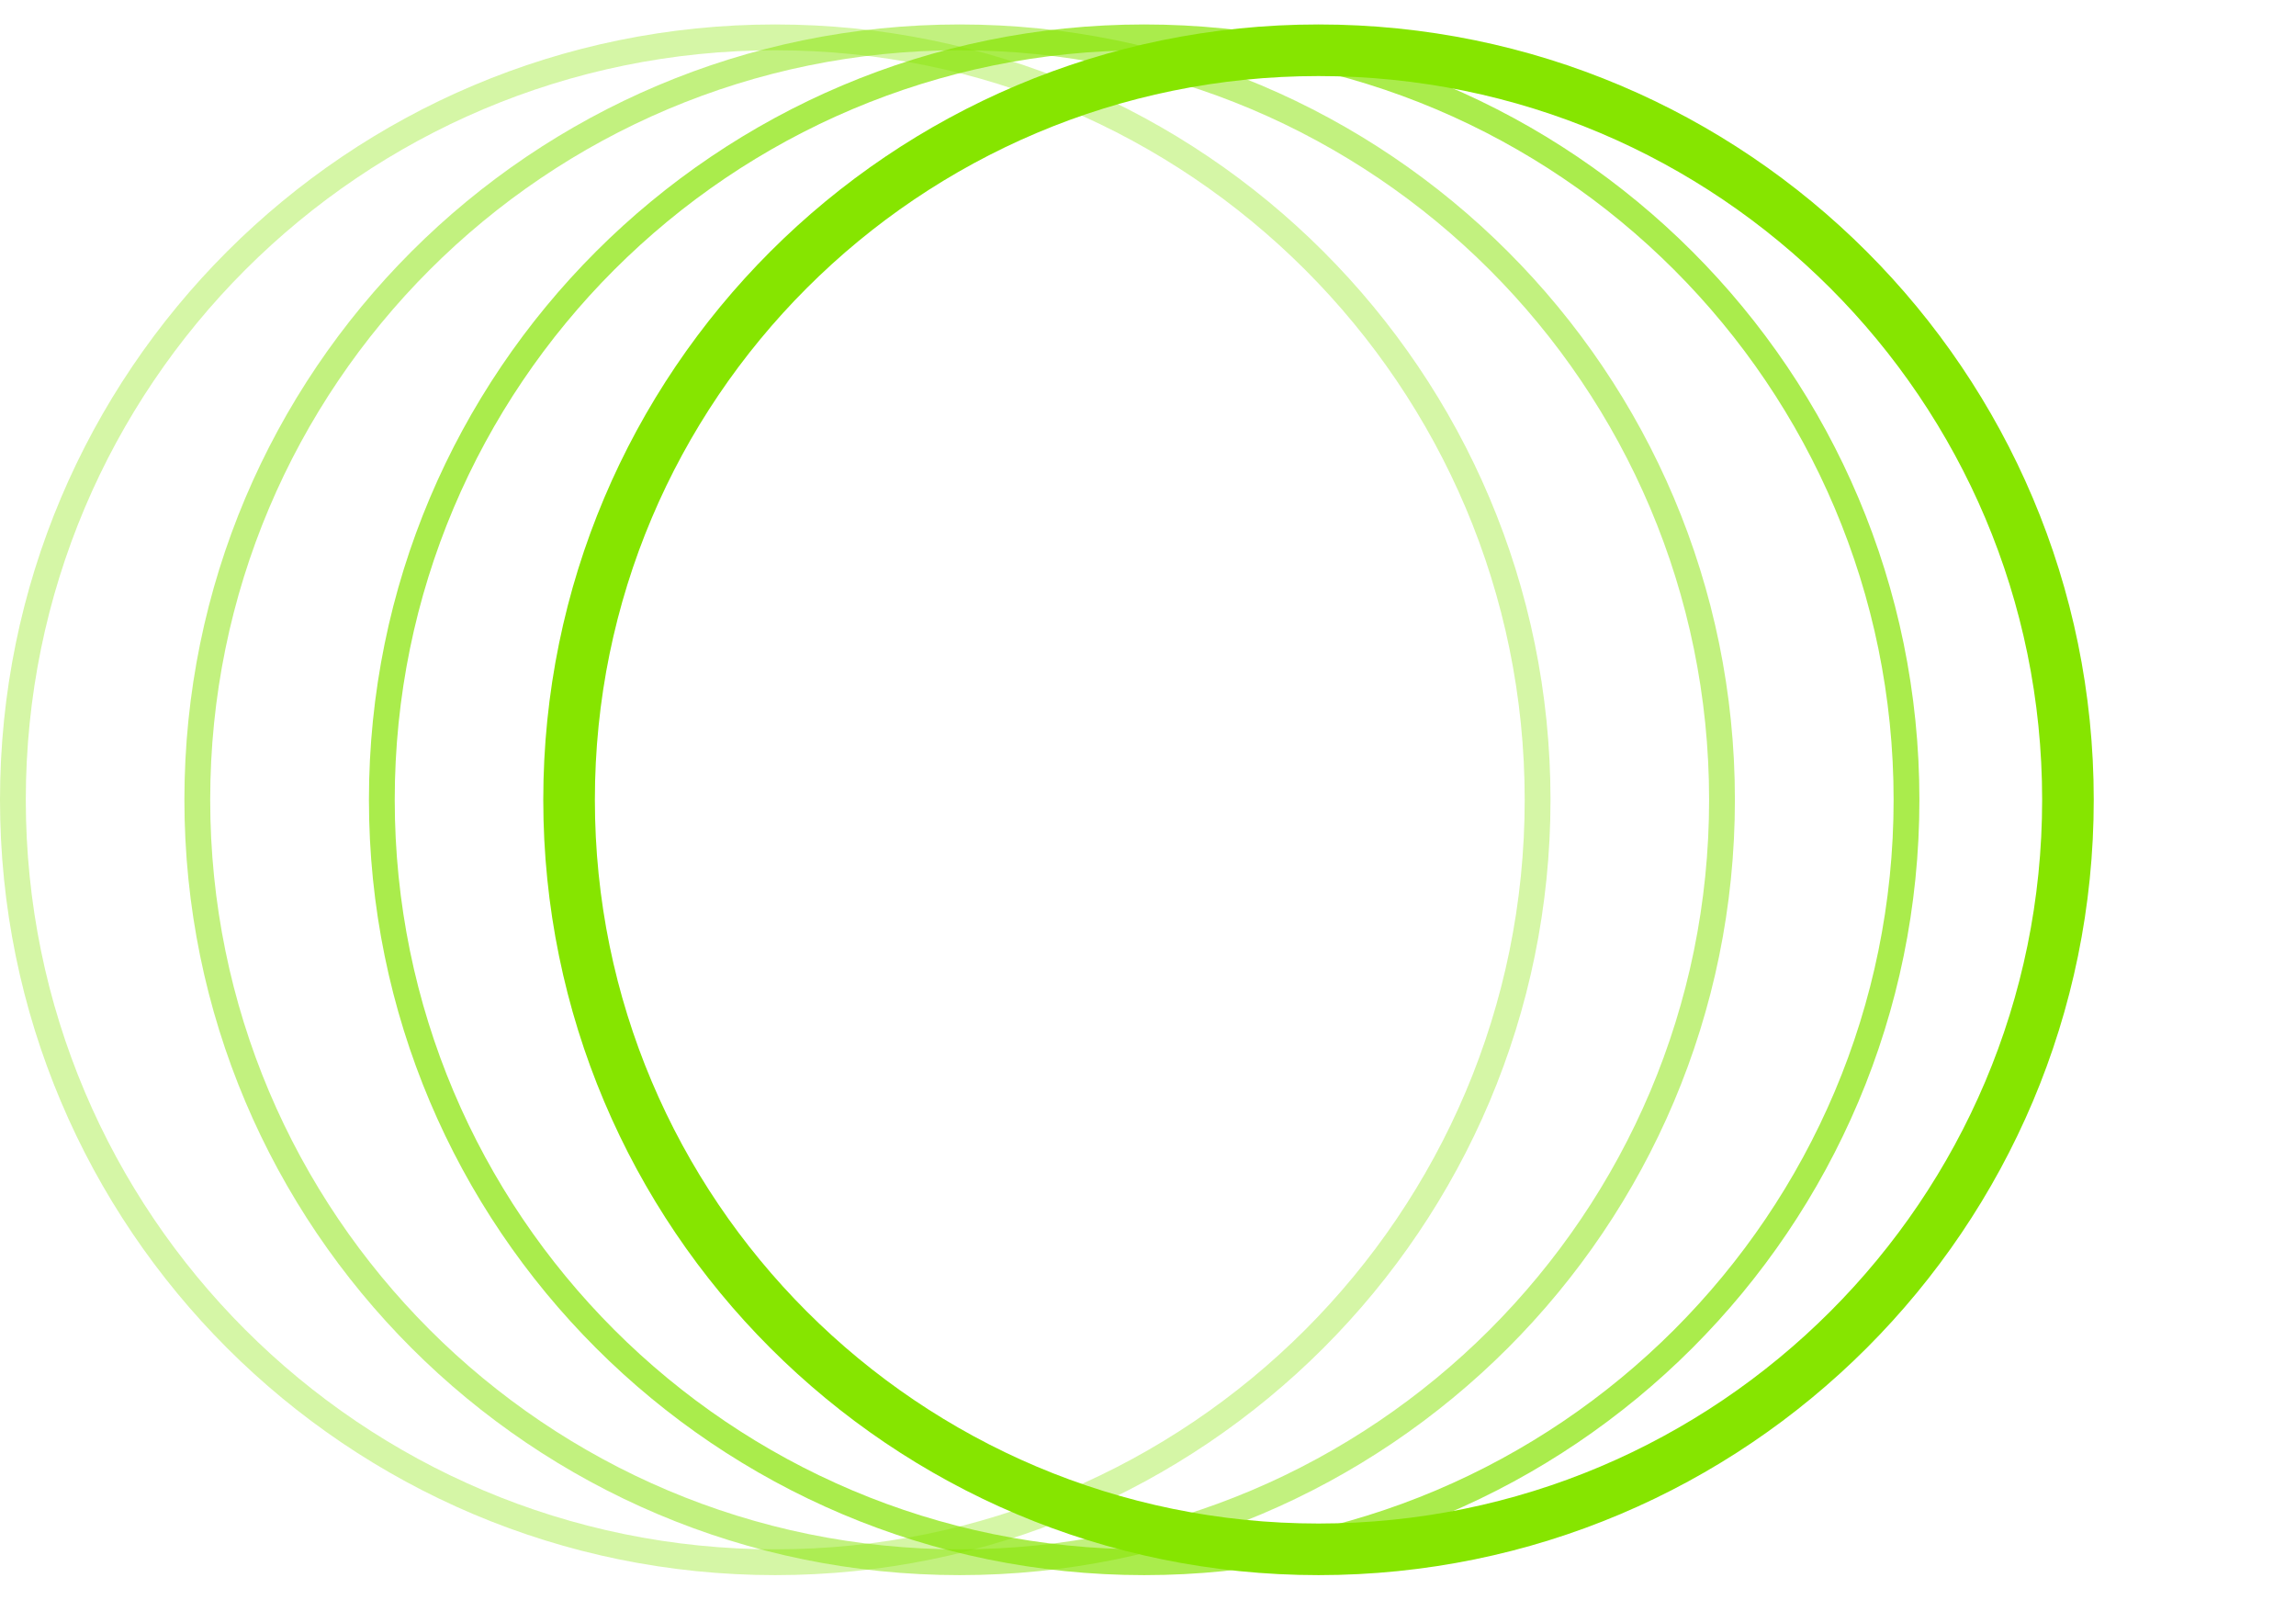
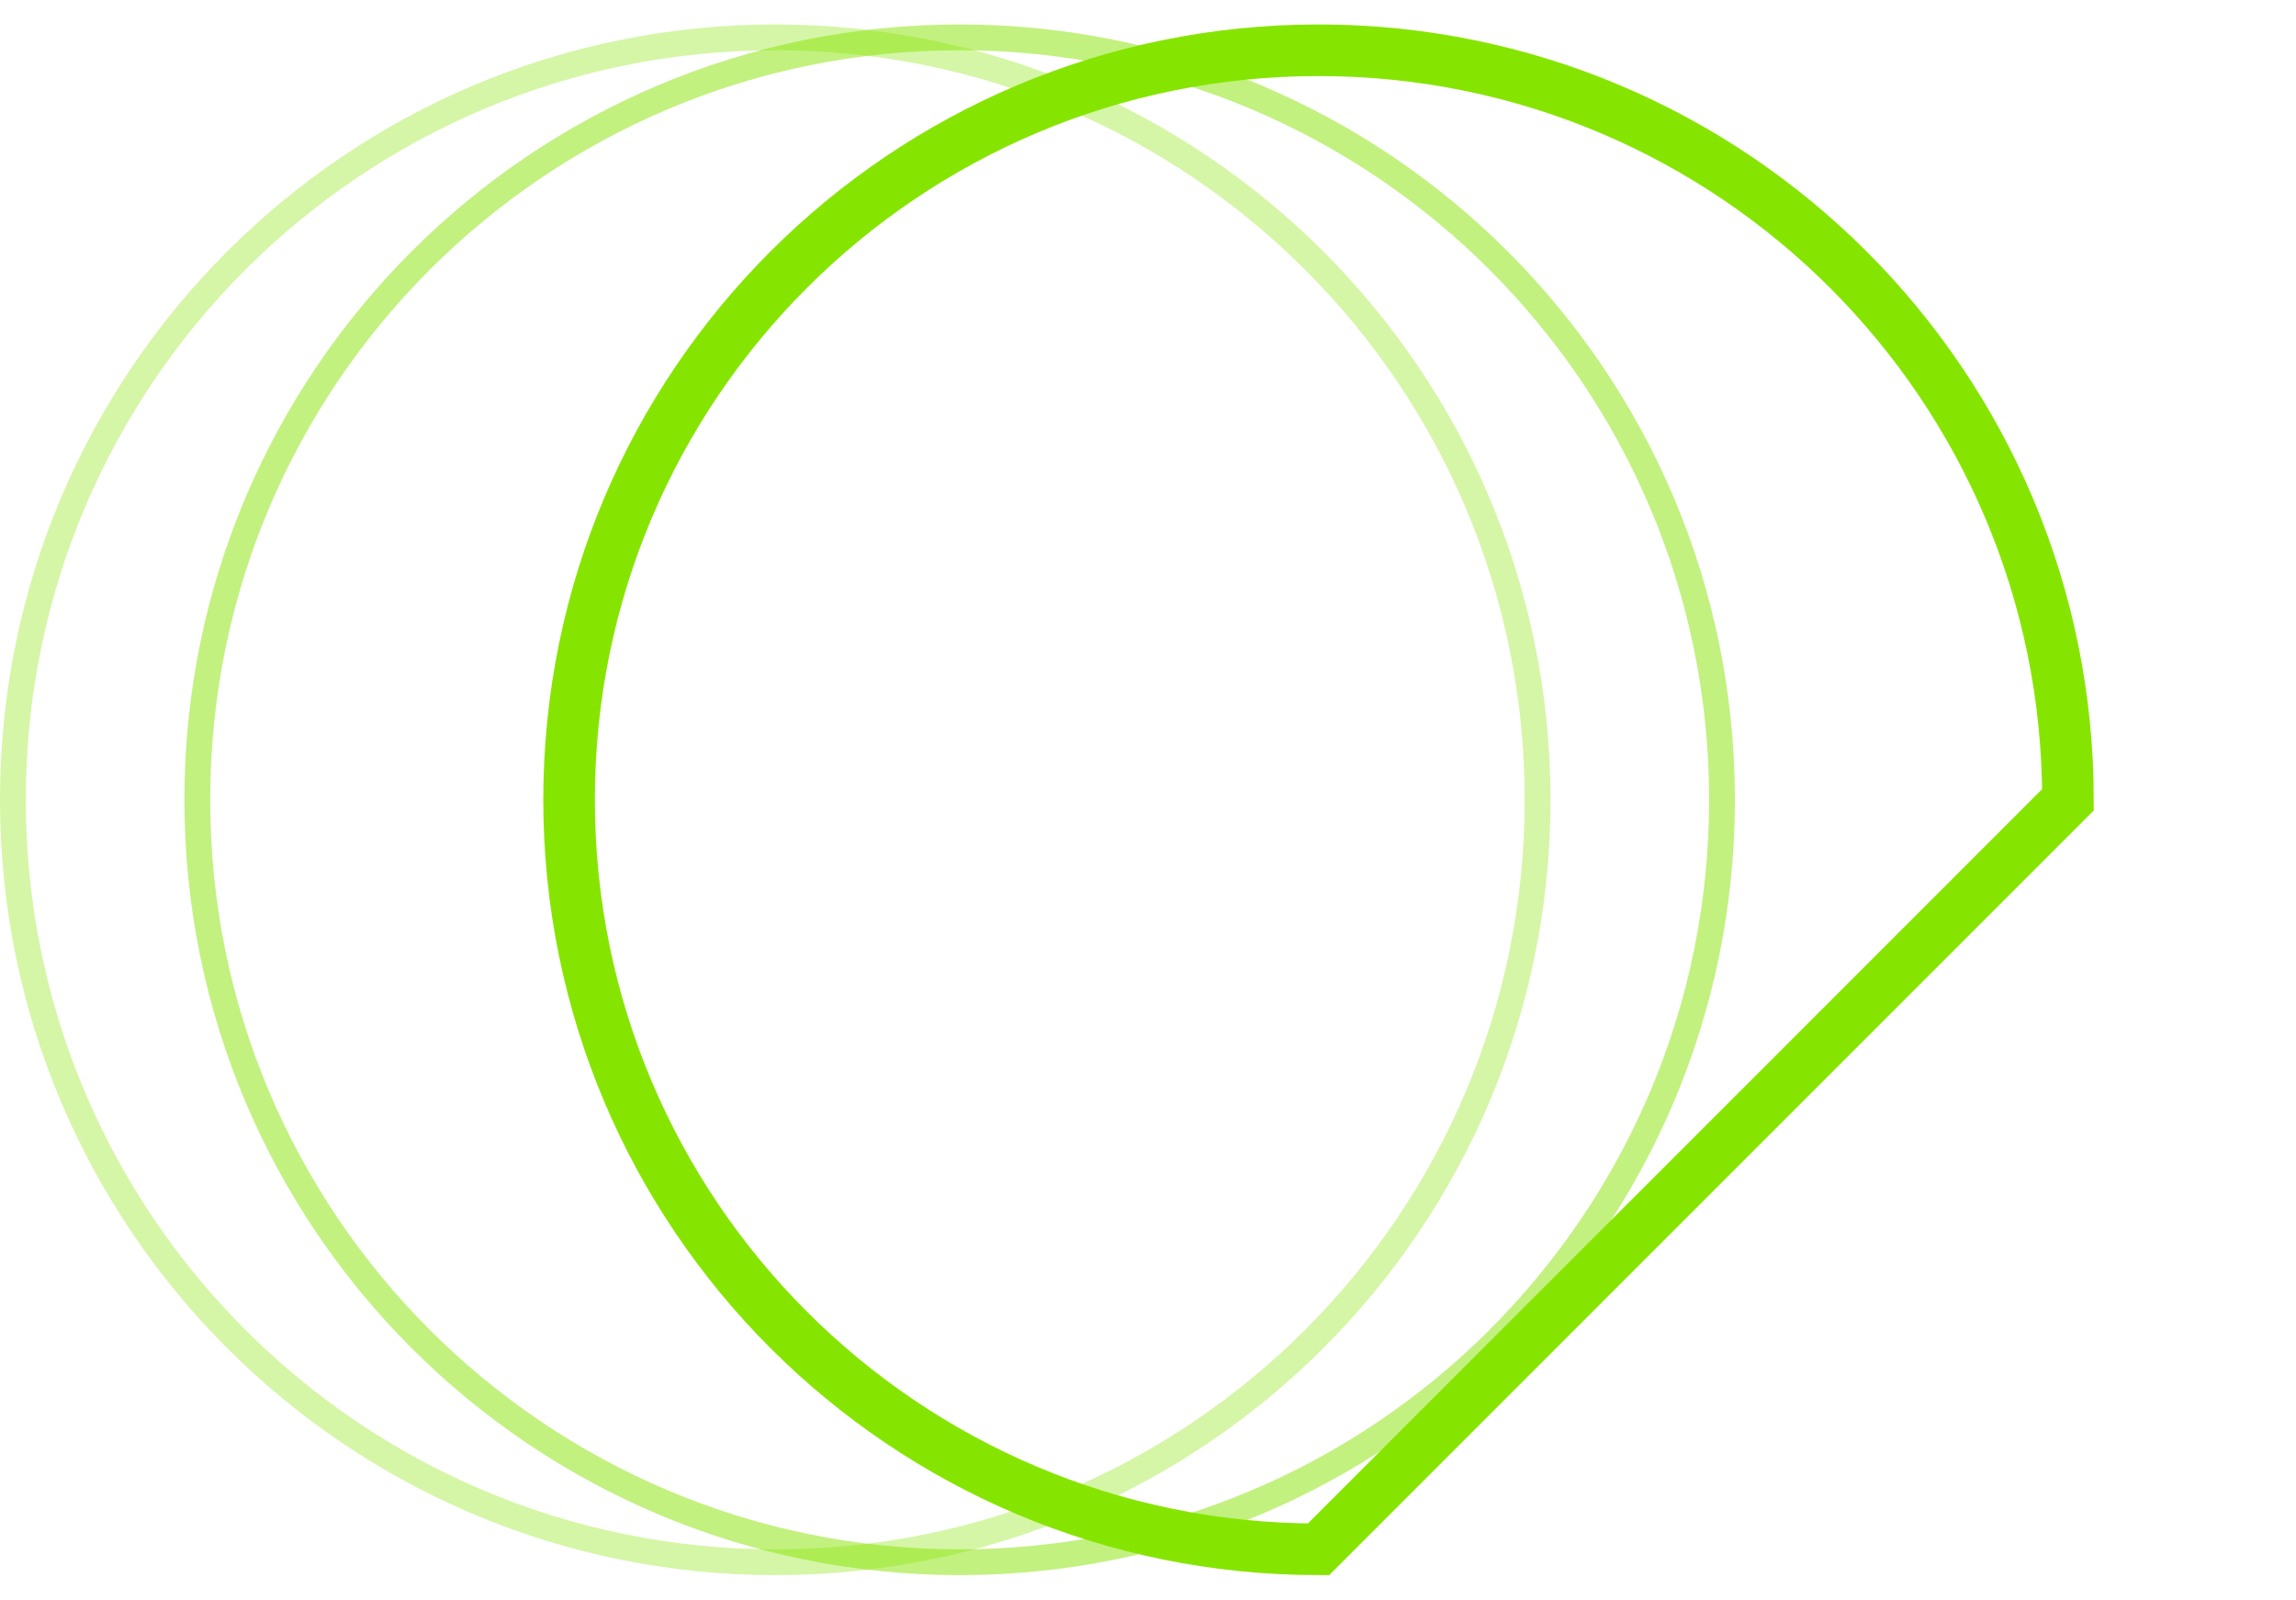
<svg xmlns="http://www.w3.org/2000/svg" width="89" height="62" viewBox="0 0 89 62" fill="none">
  <path d="M30.051 60.551C13.73 60.551 0.5 47.32 0.5 30.999C0.5 14.678 13.73 1.448 30.051 1.448C46.371 1.448 59.601 14.679 59.602 30.999C59.602 47.32 46.371 60.551 30.051 60.551Z" stroke="#86E500" stroke-opacity="0.35" />
  <path d="M37.199 60.551C20.879 60.551 7.648 47.32 7.648 30.999C7.649 14.678 20.879 1.448 37.199 1.448C53.52 1.448 66.75 14.679 66.75 30.999C66.75 47.32 53.52 60.551 37.199 60.551Z" stroke="#86E500" stroke-opacity="0.5" />
-   <path d="M44.352 60.551C28.031 60.551 14.801 47.32 14.801 30.999C14.801 14.678 28.031 1.448 44.352 1.448C60.672 1.448 73.902 14.679 73.902 30.999C73.902 47.32 60.672 60.551 44.352 60.551Z" stroke="#86E500" stroke-opacity="0.7" />
-   <path d="M51.109 60.051C35.065 60.051 22.059 47.044 22.059 30.999C22.059 14.955 35.065 1.948 51.109 1.948C67.153 1.948 80.16 14.955 80.16 30.999C80.16 47.044 67.154 60.051 51.109 60.051Z" stroke="#86E500" stroke-width="2" />
+   <path d="M51.109 60.051C35.065 60.051 22.059 47.044 22.059 30.999C22.059 14.955 35.065 1.948 51.109 1.948C67.153 1.948 80.16 14.955 80.16 30.999Z" stroke="#86E500" stroke-width="2" />
</svg>